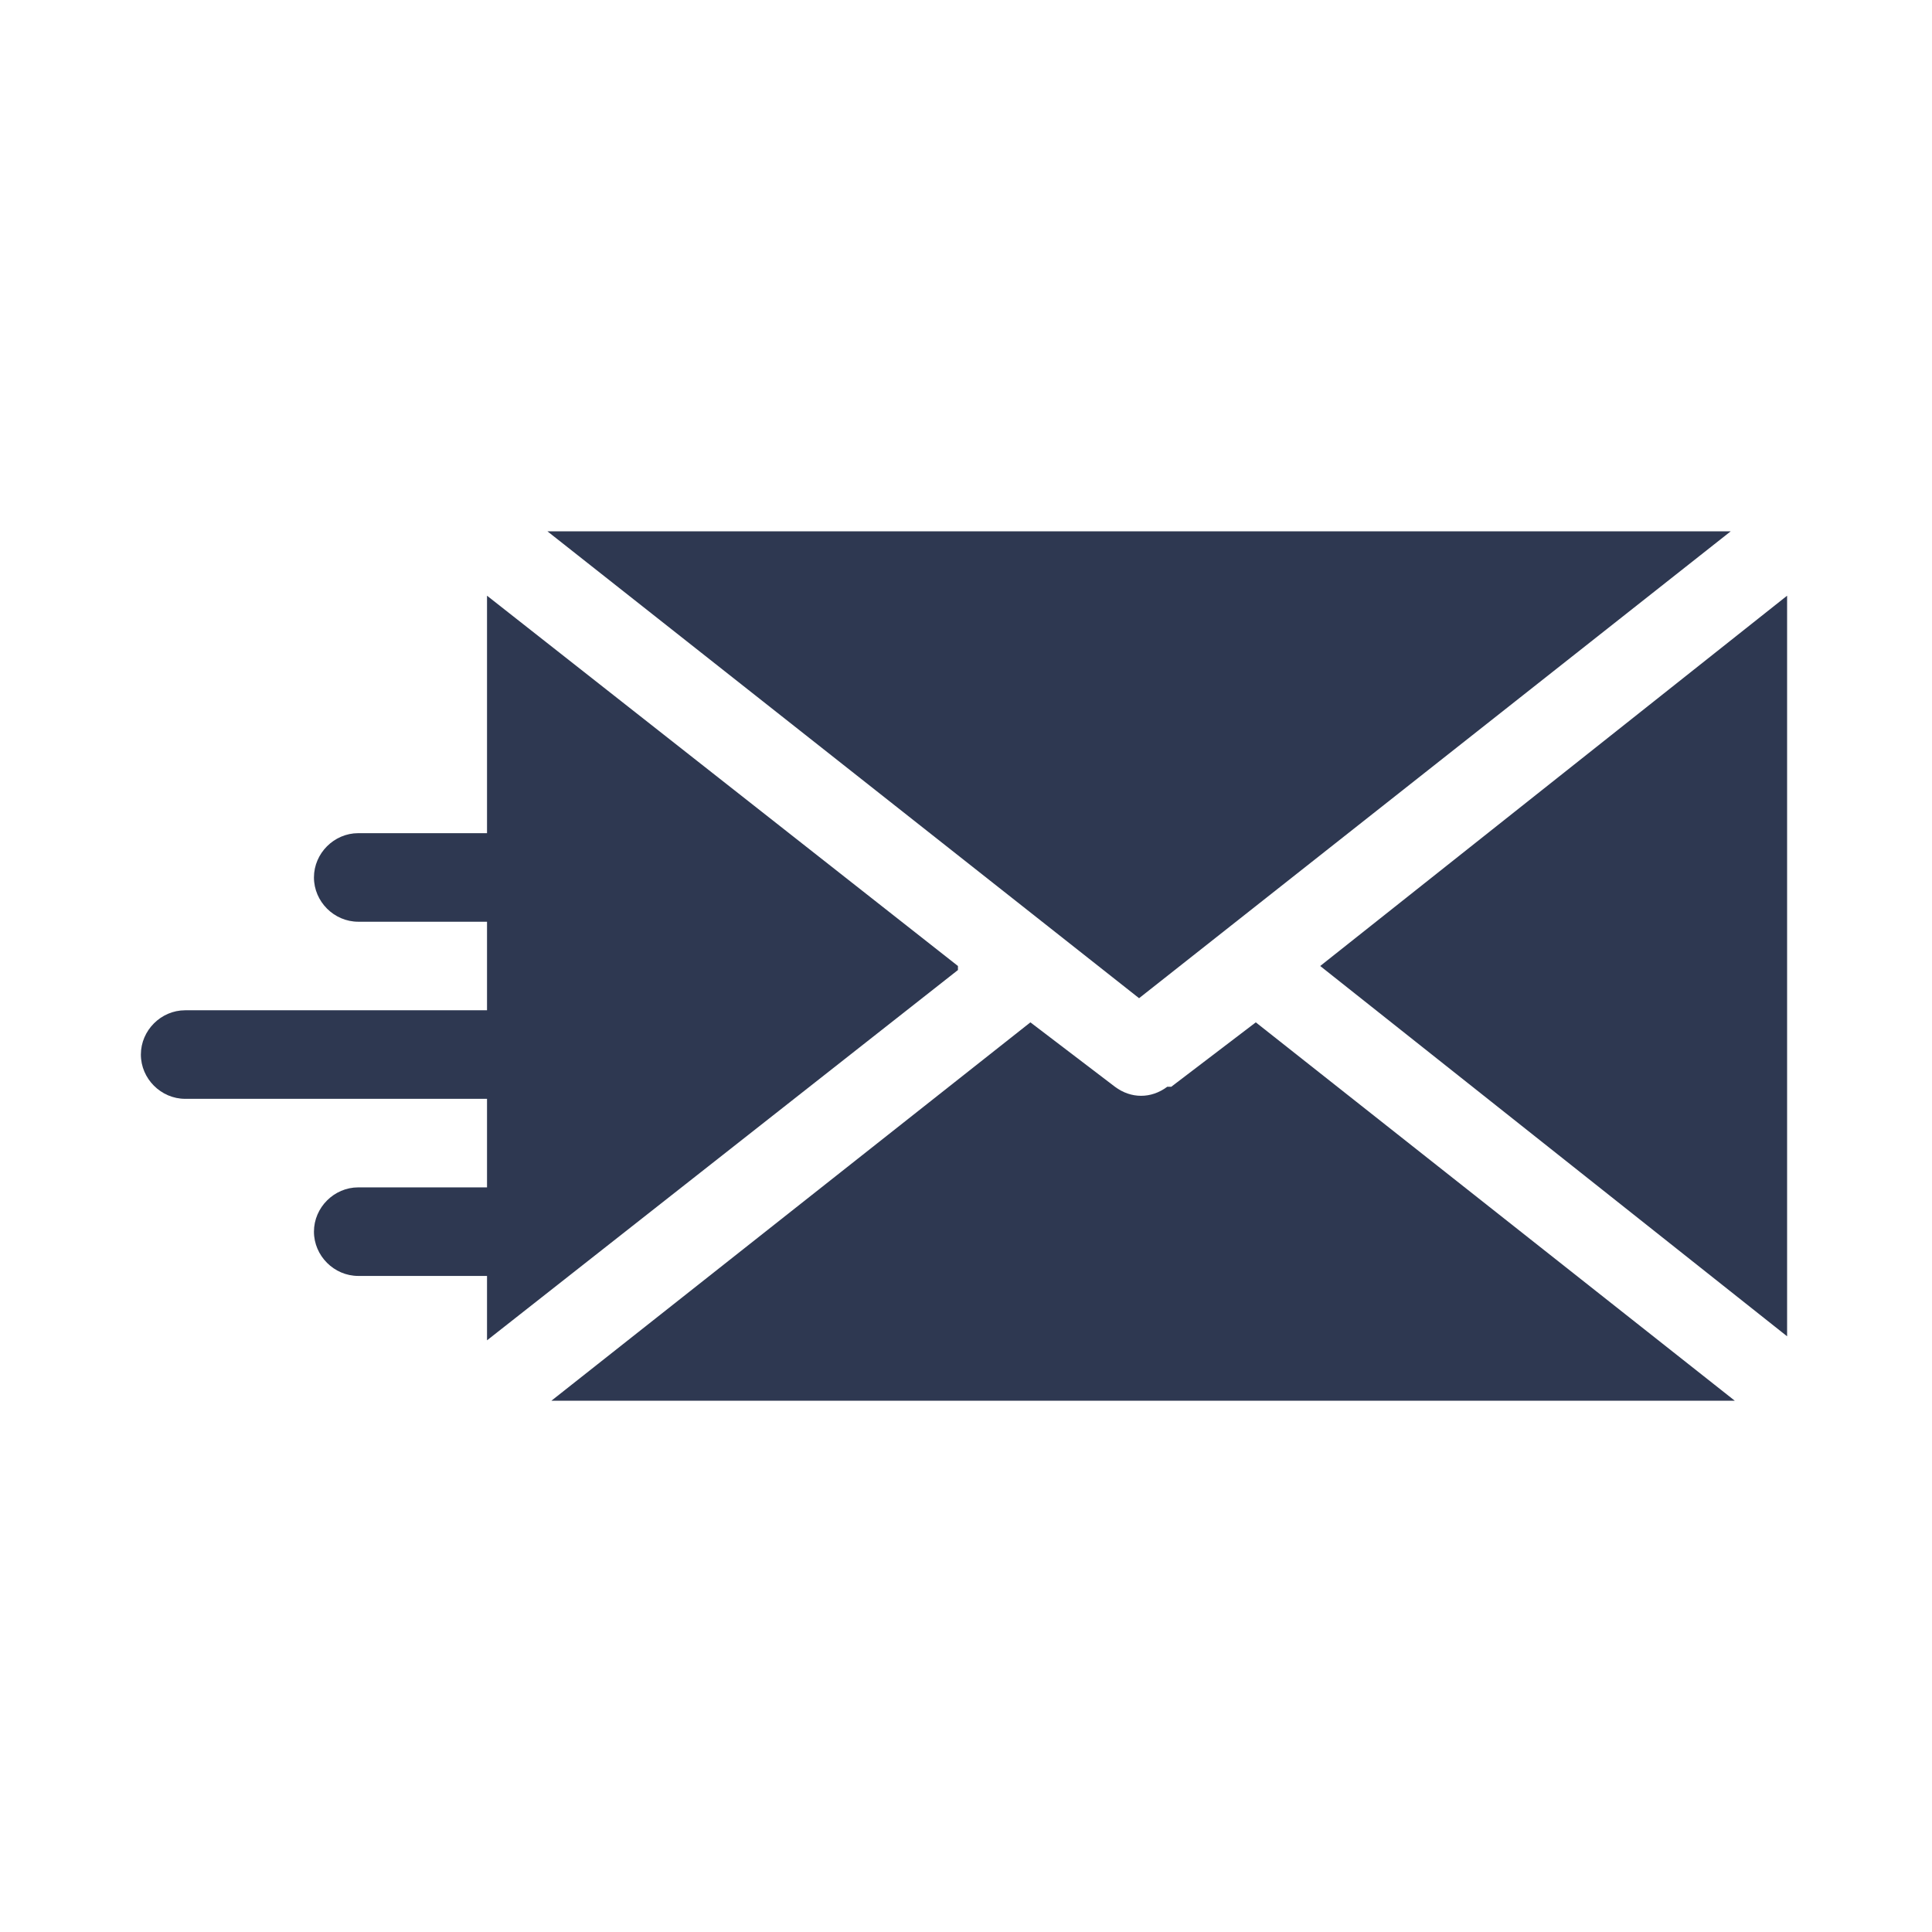
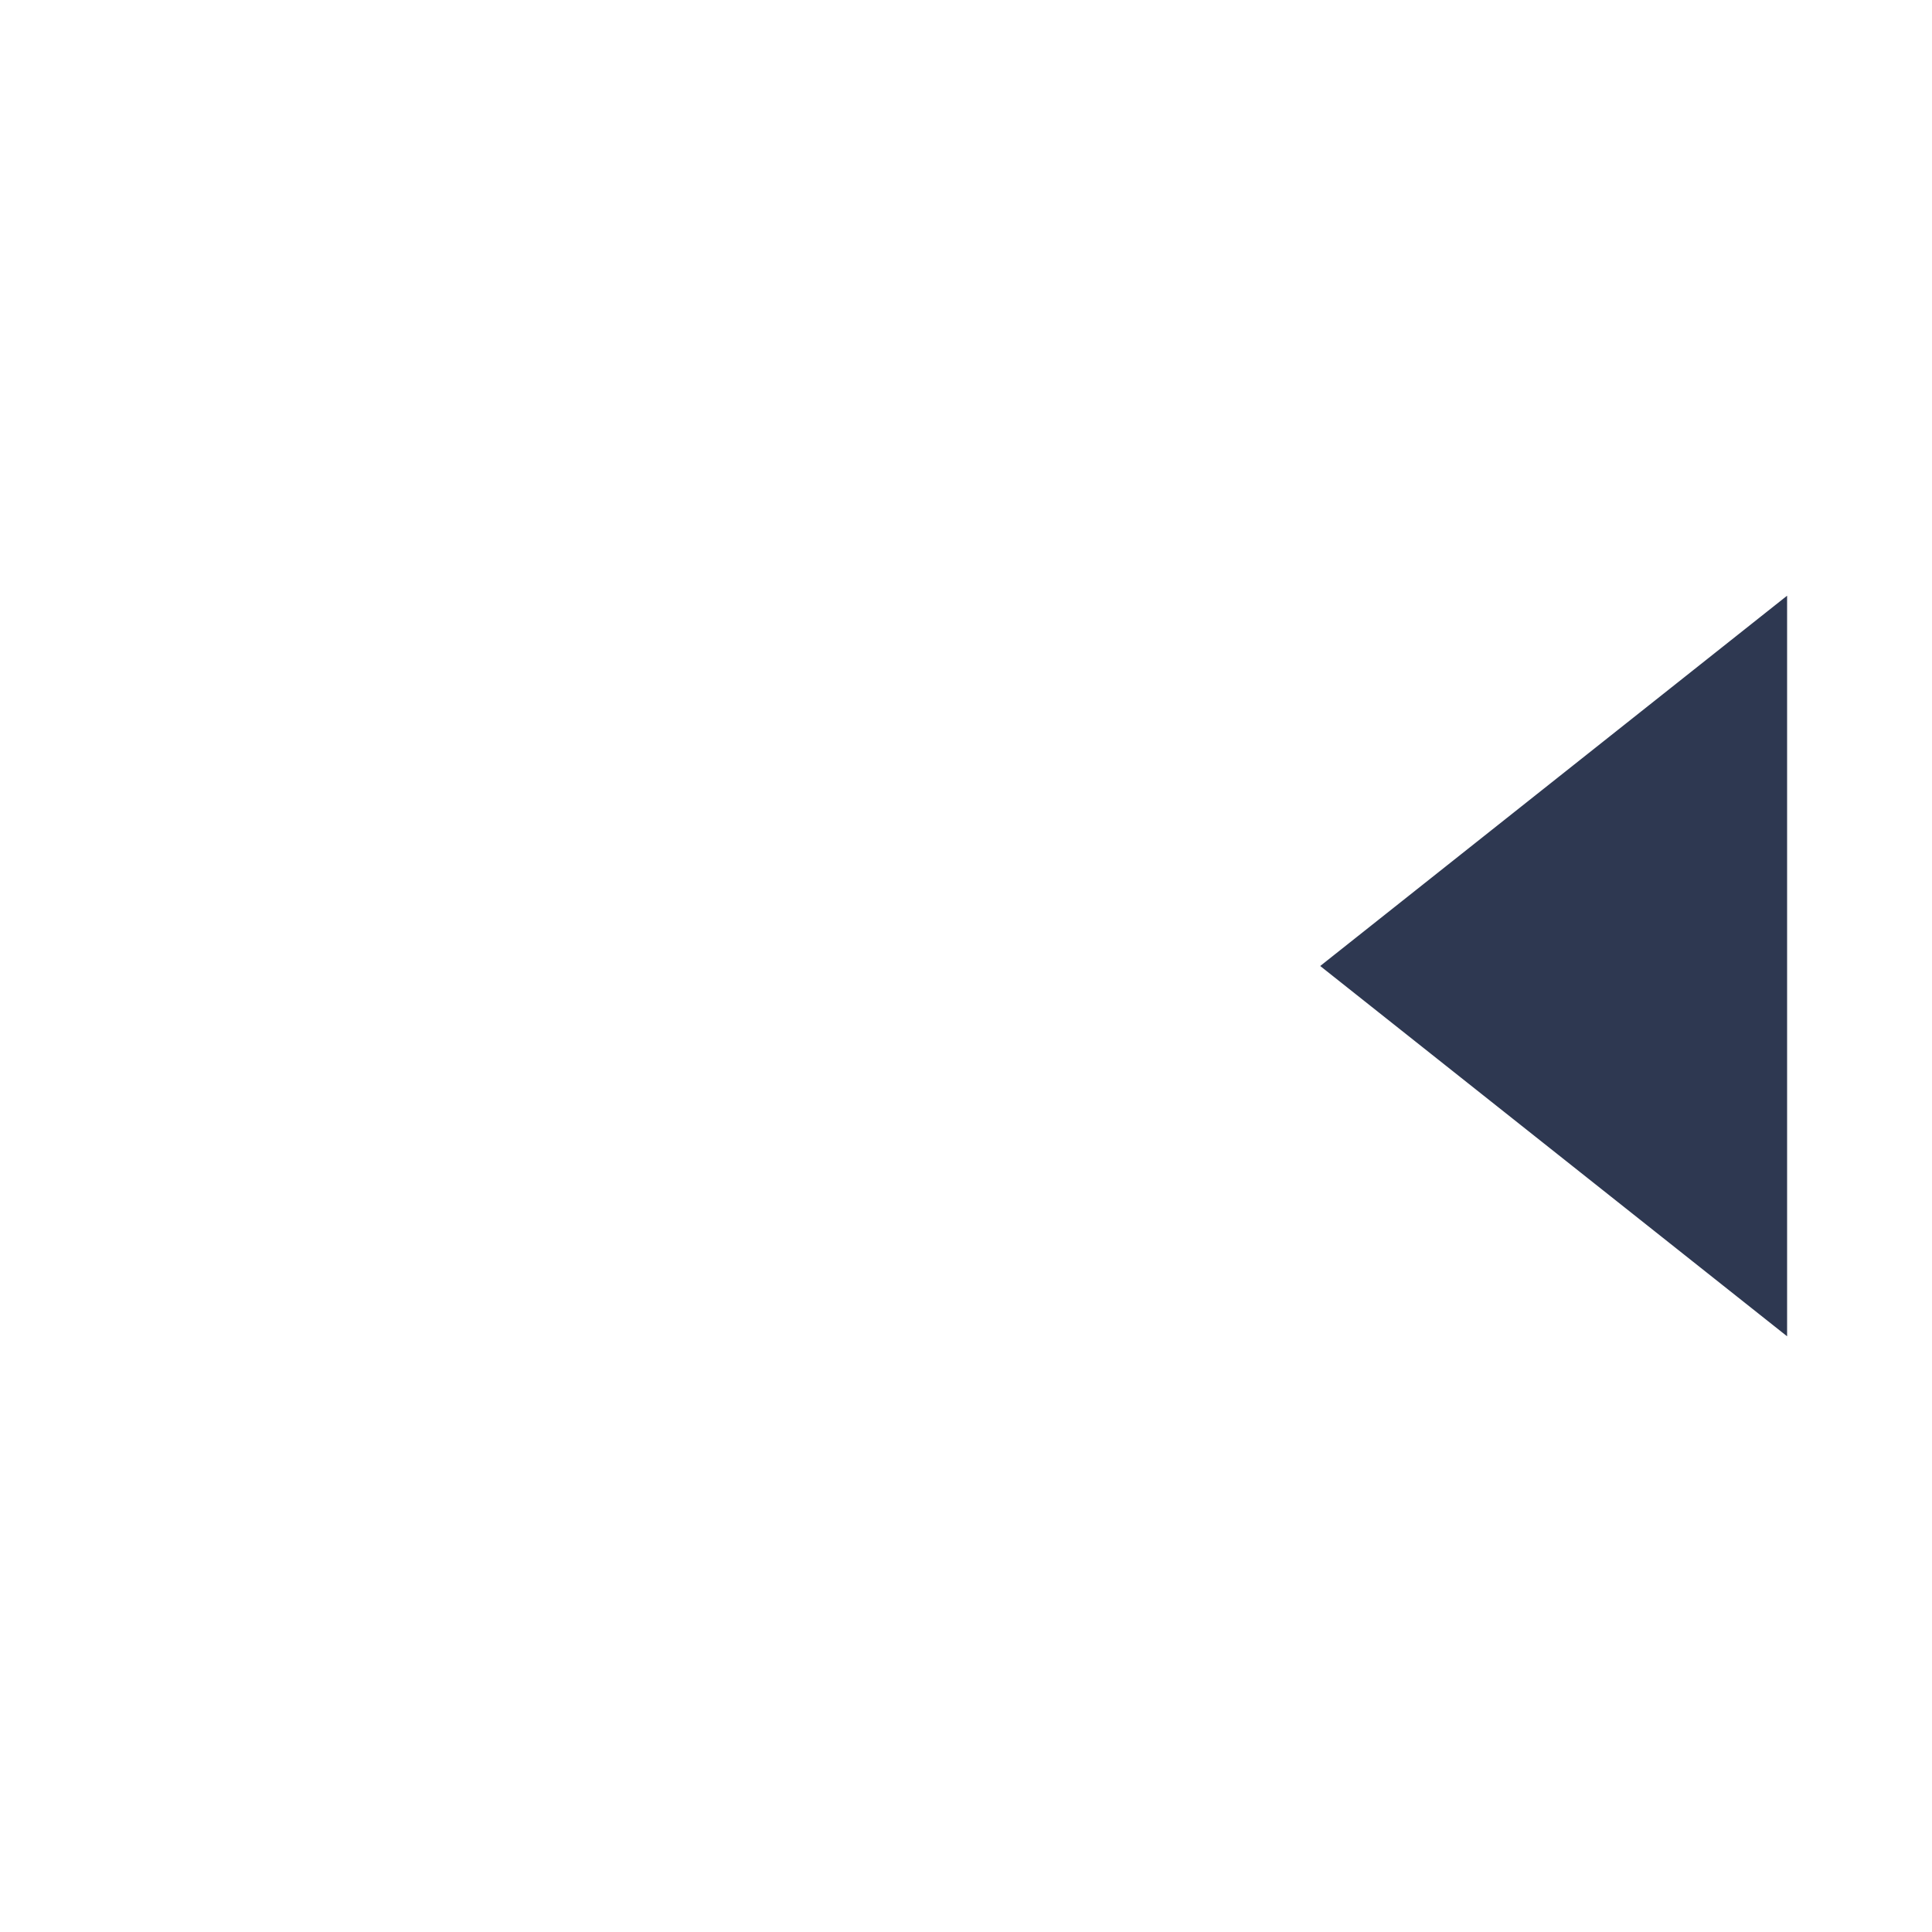
<svg xmlns="http://www.w3.org/2000/svg" version="1.1" viewBox="0 0 48 48">
  <defs>
    <style>
      .cls-1 {
        fill: #2e3851;
      }
    </style>
  </defs>
  <g>
    <g id="Glyph">
      <g>
-         <path class="cls-1" d="M23.8,24l-11.7-9.2v5.9h-3.2c-.6,0-1.1.5-1.1,1.1s.5,1.1,1.1,1.1h3.2v2.2h-7.5c-.6,0-1.1.5-1.1,1.1s.5,1.1,1.1,1.1h7.5v2.2h-3.2c-.6,0-1.1.5-1.1,1.1s.5,1.1,1.1,1.1h3.2v1.6l11.7-9.2Z" />
-         <polygon class="cls-1" points="43 13.2 13.6 13.2 28.3 24.8 43 13.2" />
        <polygon class="cls-1" points="32.8 24 44.4 33.2 44.4 14.8 32.8 24" />
-         <path class="cls-1" d="M29,27c-.4.3-.9.3-1.3,0l-2.1-1.6-11.9,9.4h29.4l-11.9-9.4s-2.1,1.6-2.1,1.6Z" />
      </g>
    </g>
  </g>
</svg>